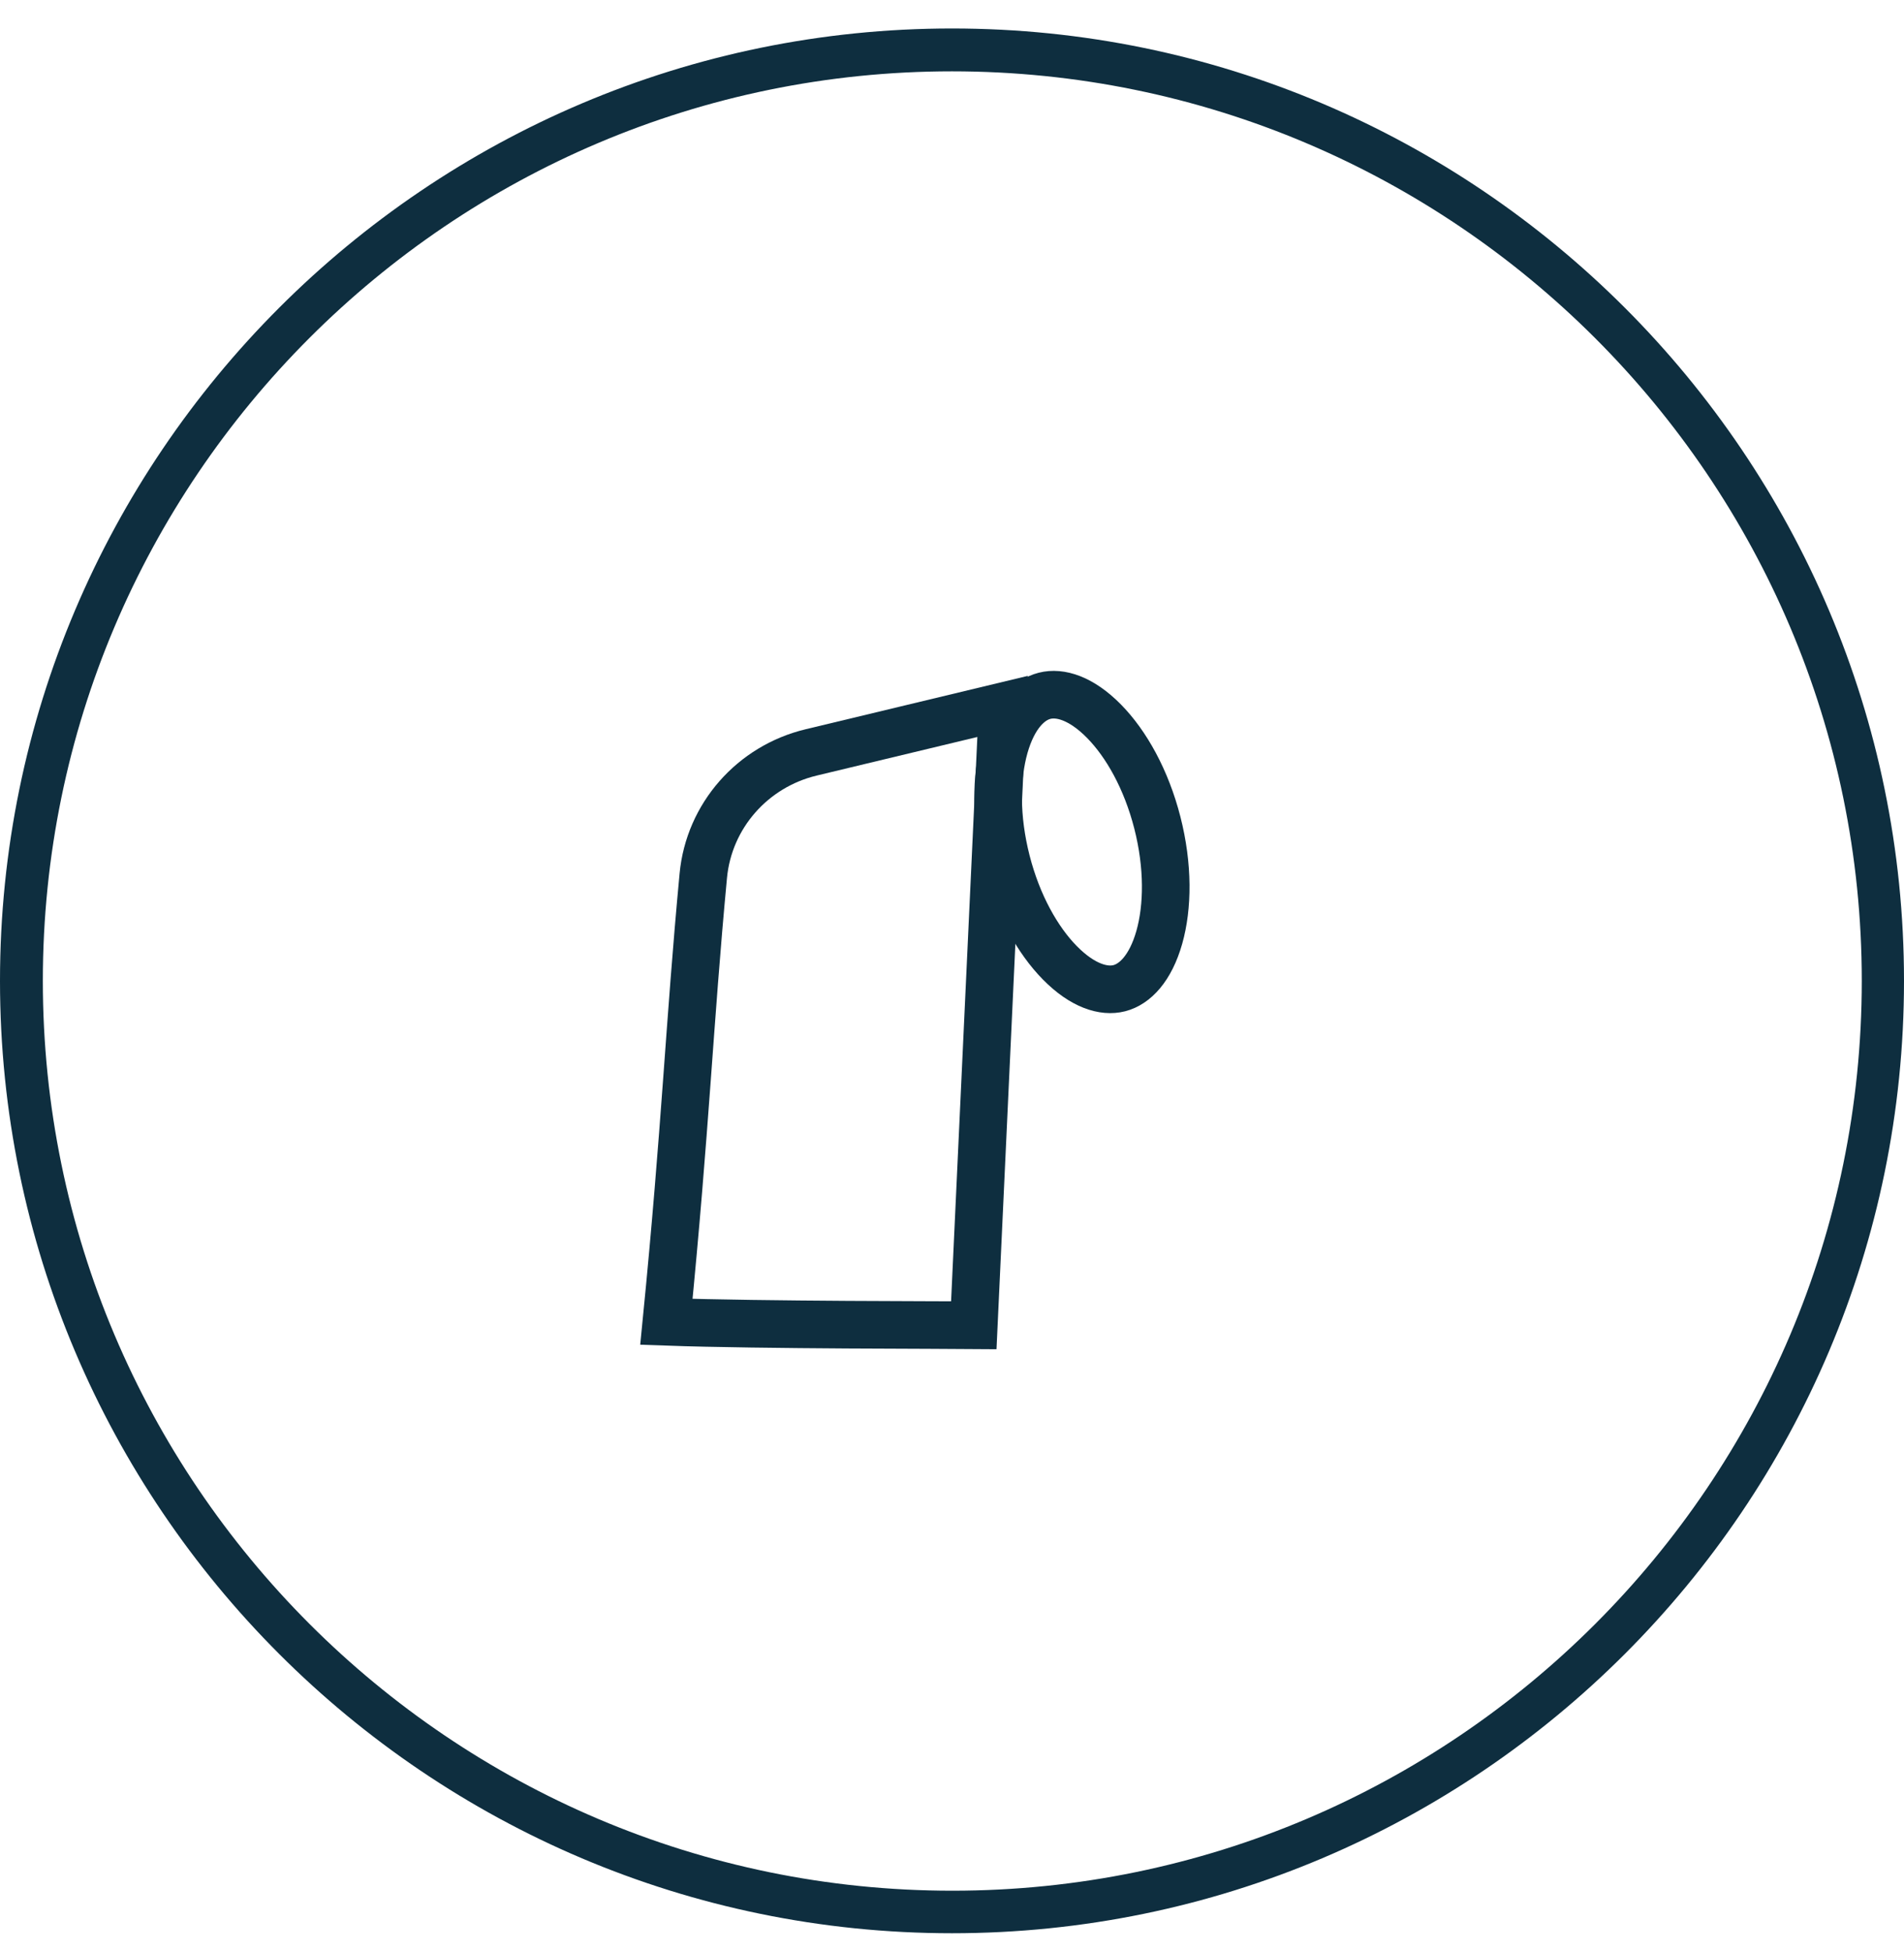
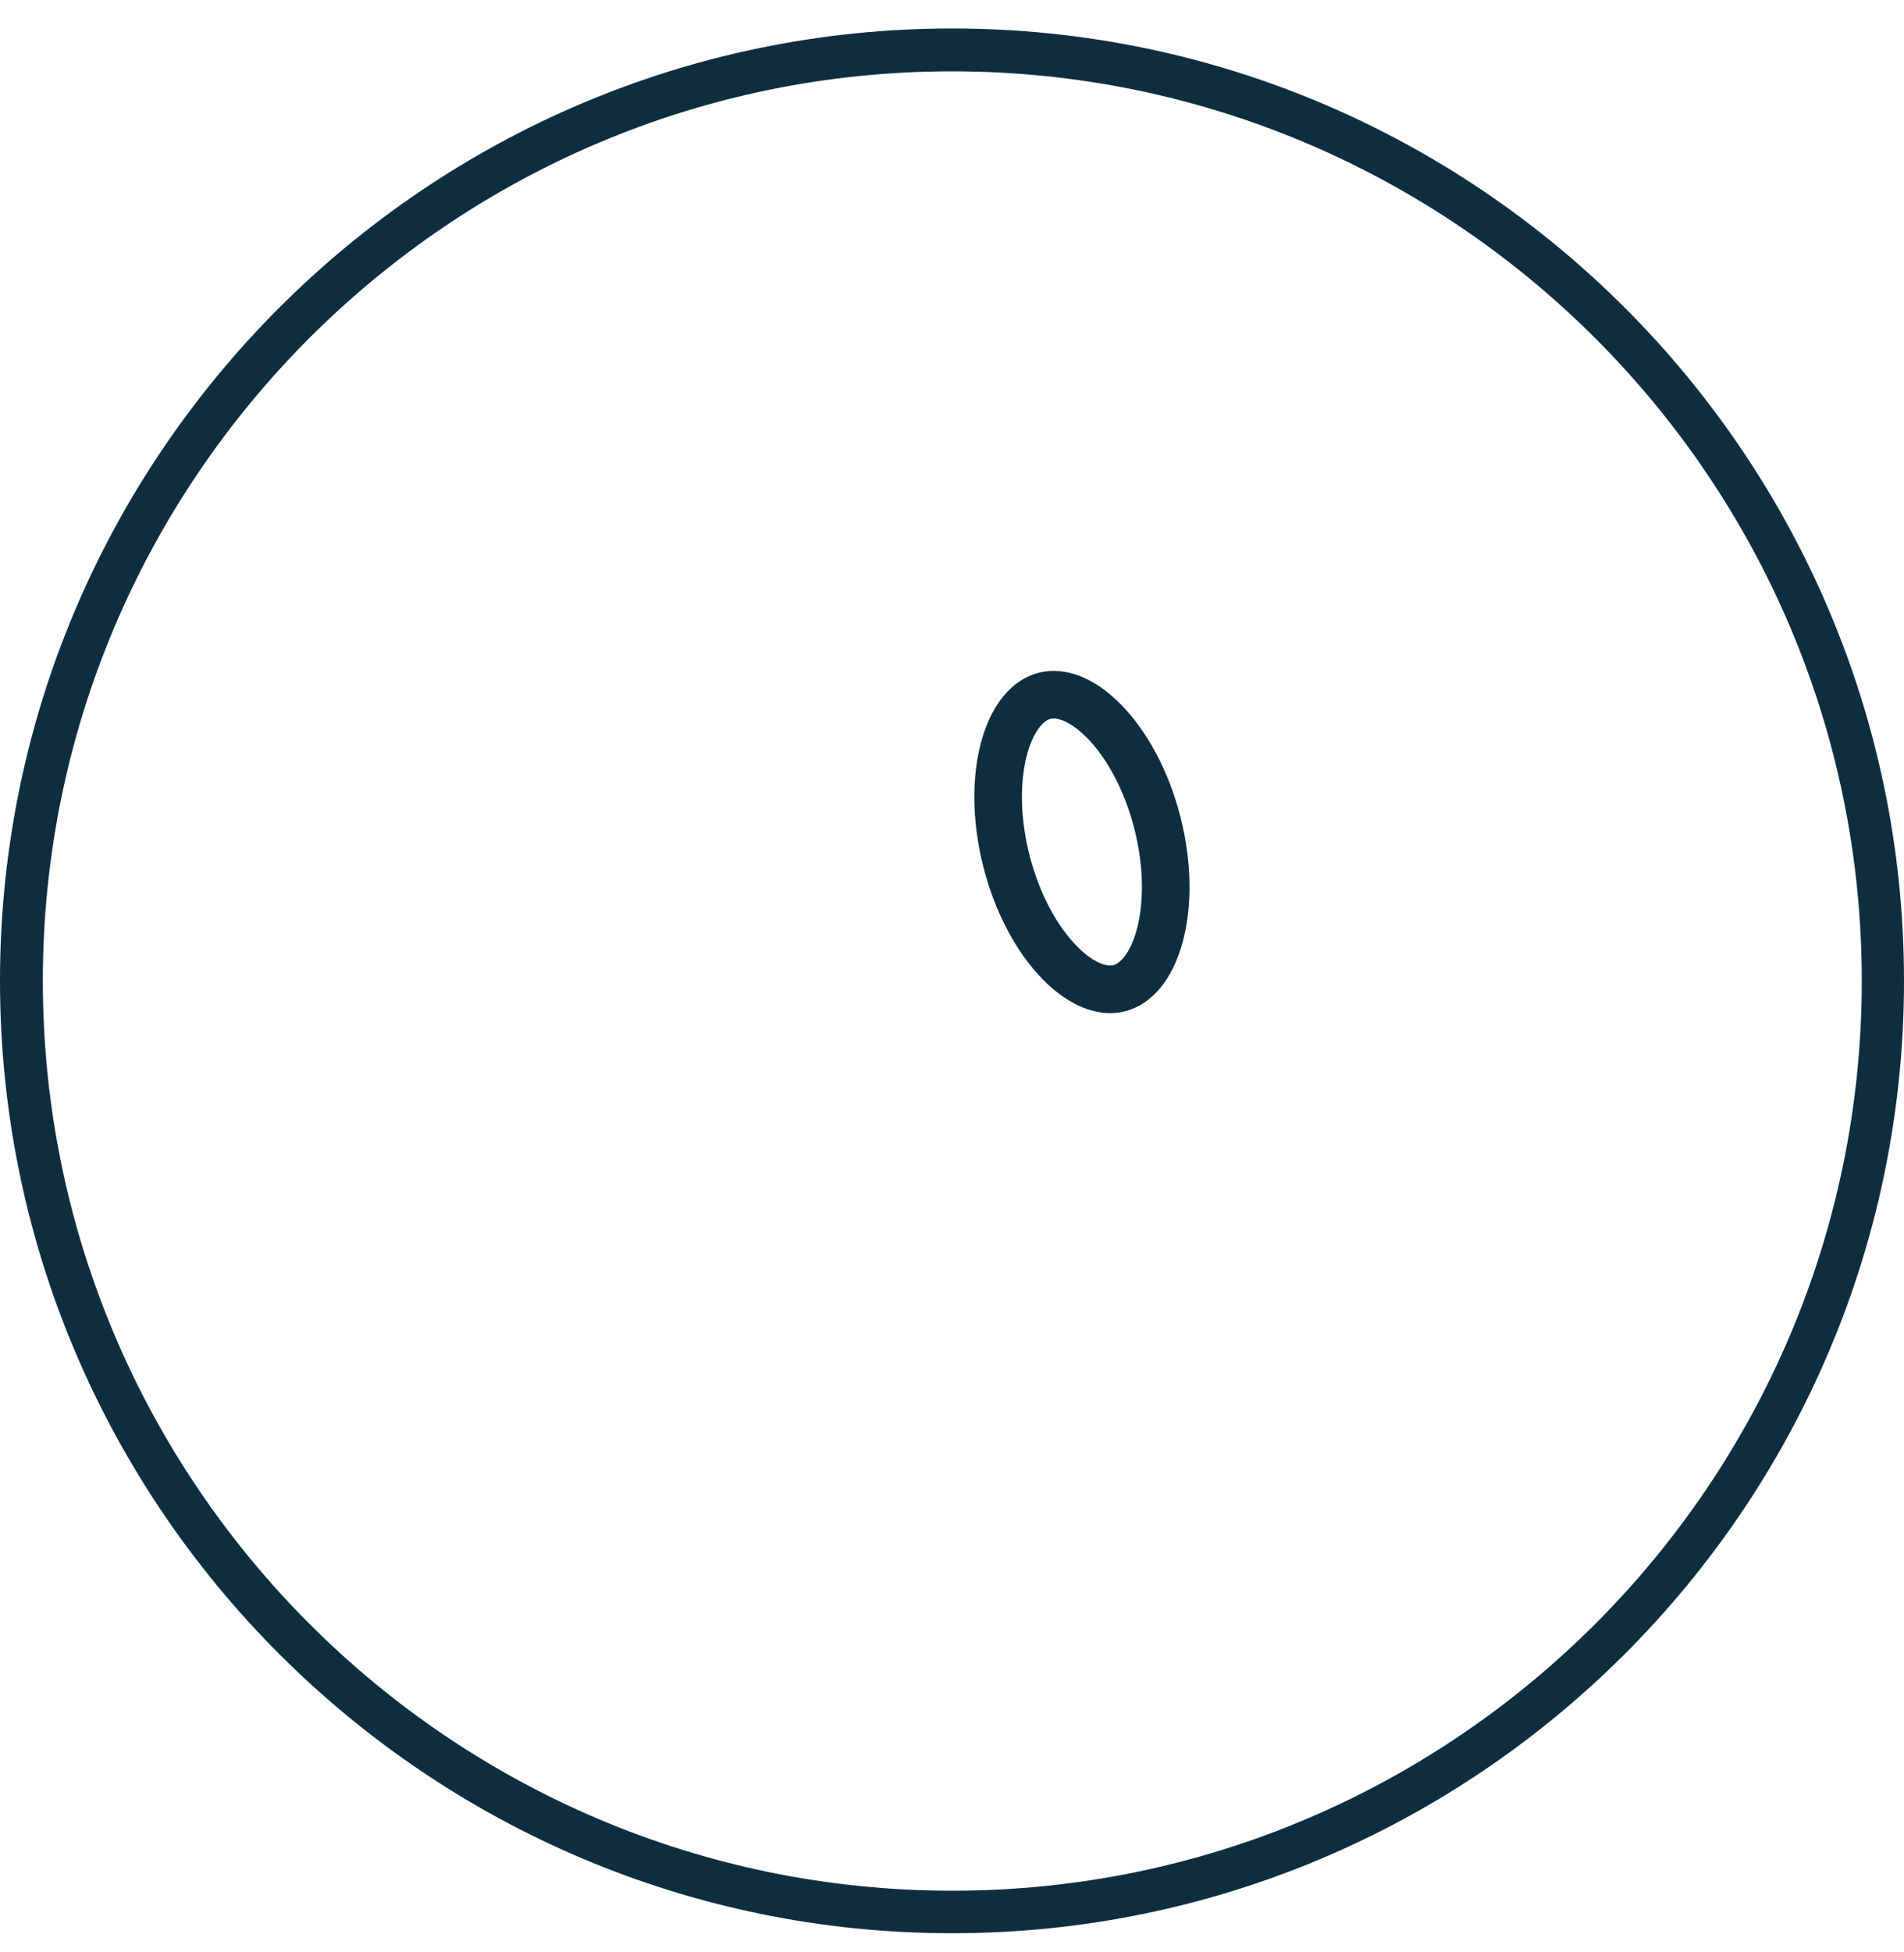
<svg xmlns="http://www.w3.org/2000/svg" width="40" height="41" viewBox="0 0 40 41" fill="none">
  <g clip-path="url(#clip0_597_2539)">
    <path d="M20 40.598C8.973 40.598 0 31.625 0 20.598C0 9.571 8.973 0.598 20 0.598C31.027 0.598 40 9.571 40 20.598C40 31.625 31.027 40.598 20 40.598ZM20 1.498C9.467 1.498 0.9 10.065 0.9 20.598C0.9 31.131 9.467 39.705 20.007 39.705C30.547 39.705 39.113 31.138 39.113 20.598C39.113 10.058 30.533 1.498 20 1.498Z" fill="#0E2E3F" />
    <path d="M24.314 17.276C24.547 18.188 24.536 19.044 24.355 19.684C24.169 20.338 23.842 20.668 23.515 20.752C23.188 20.836 22.742 20.703 22.266 20.219C21.799 19.745 21.378 18.999 21.145 18.087C20.912 17.176 20.923 16.319 21.104 15.679C21.29 15.026 21.617 14.695 21.944 14.612C22.271 14.528 22.716 14.661 23.193 15.145C23.66 15.619 24.081 16.365 24.314 17.276Z" stroke="#0E2E3F" />
-     <path d="M20.458 27.829C19.997 27.824 15.991 27.829 14 27.758C14.408 23.633 14.477 21.555 14.775 18.39C14.894 17.131 15.81 16.096 17.04 15.801L21.063 14.835L20.458 27.829Z" stroke="#0E2E3F" />
  </g>
  <defs>
    <clipPath id="clip0_597_2539">
      <rect width="40" height="40" fill="white" transform="translate(0 0.598)" />
    </clipPath>
  </defs>
</svg>